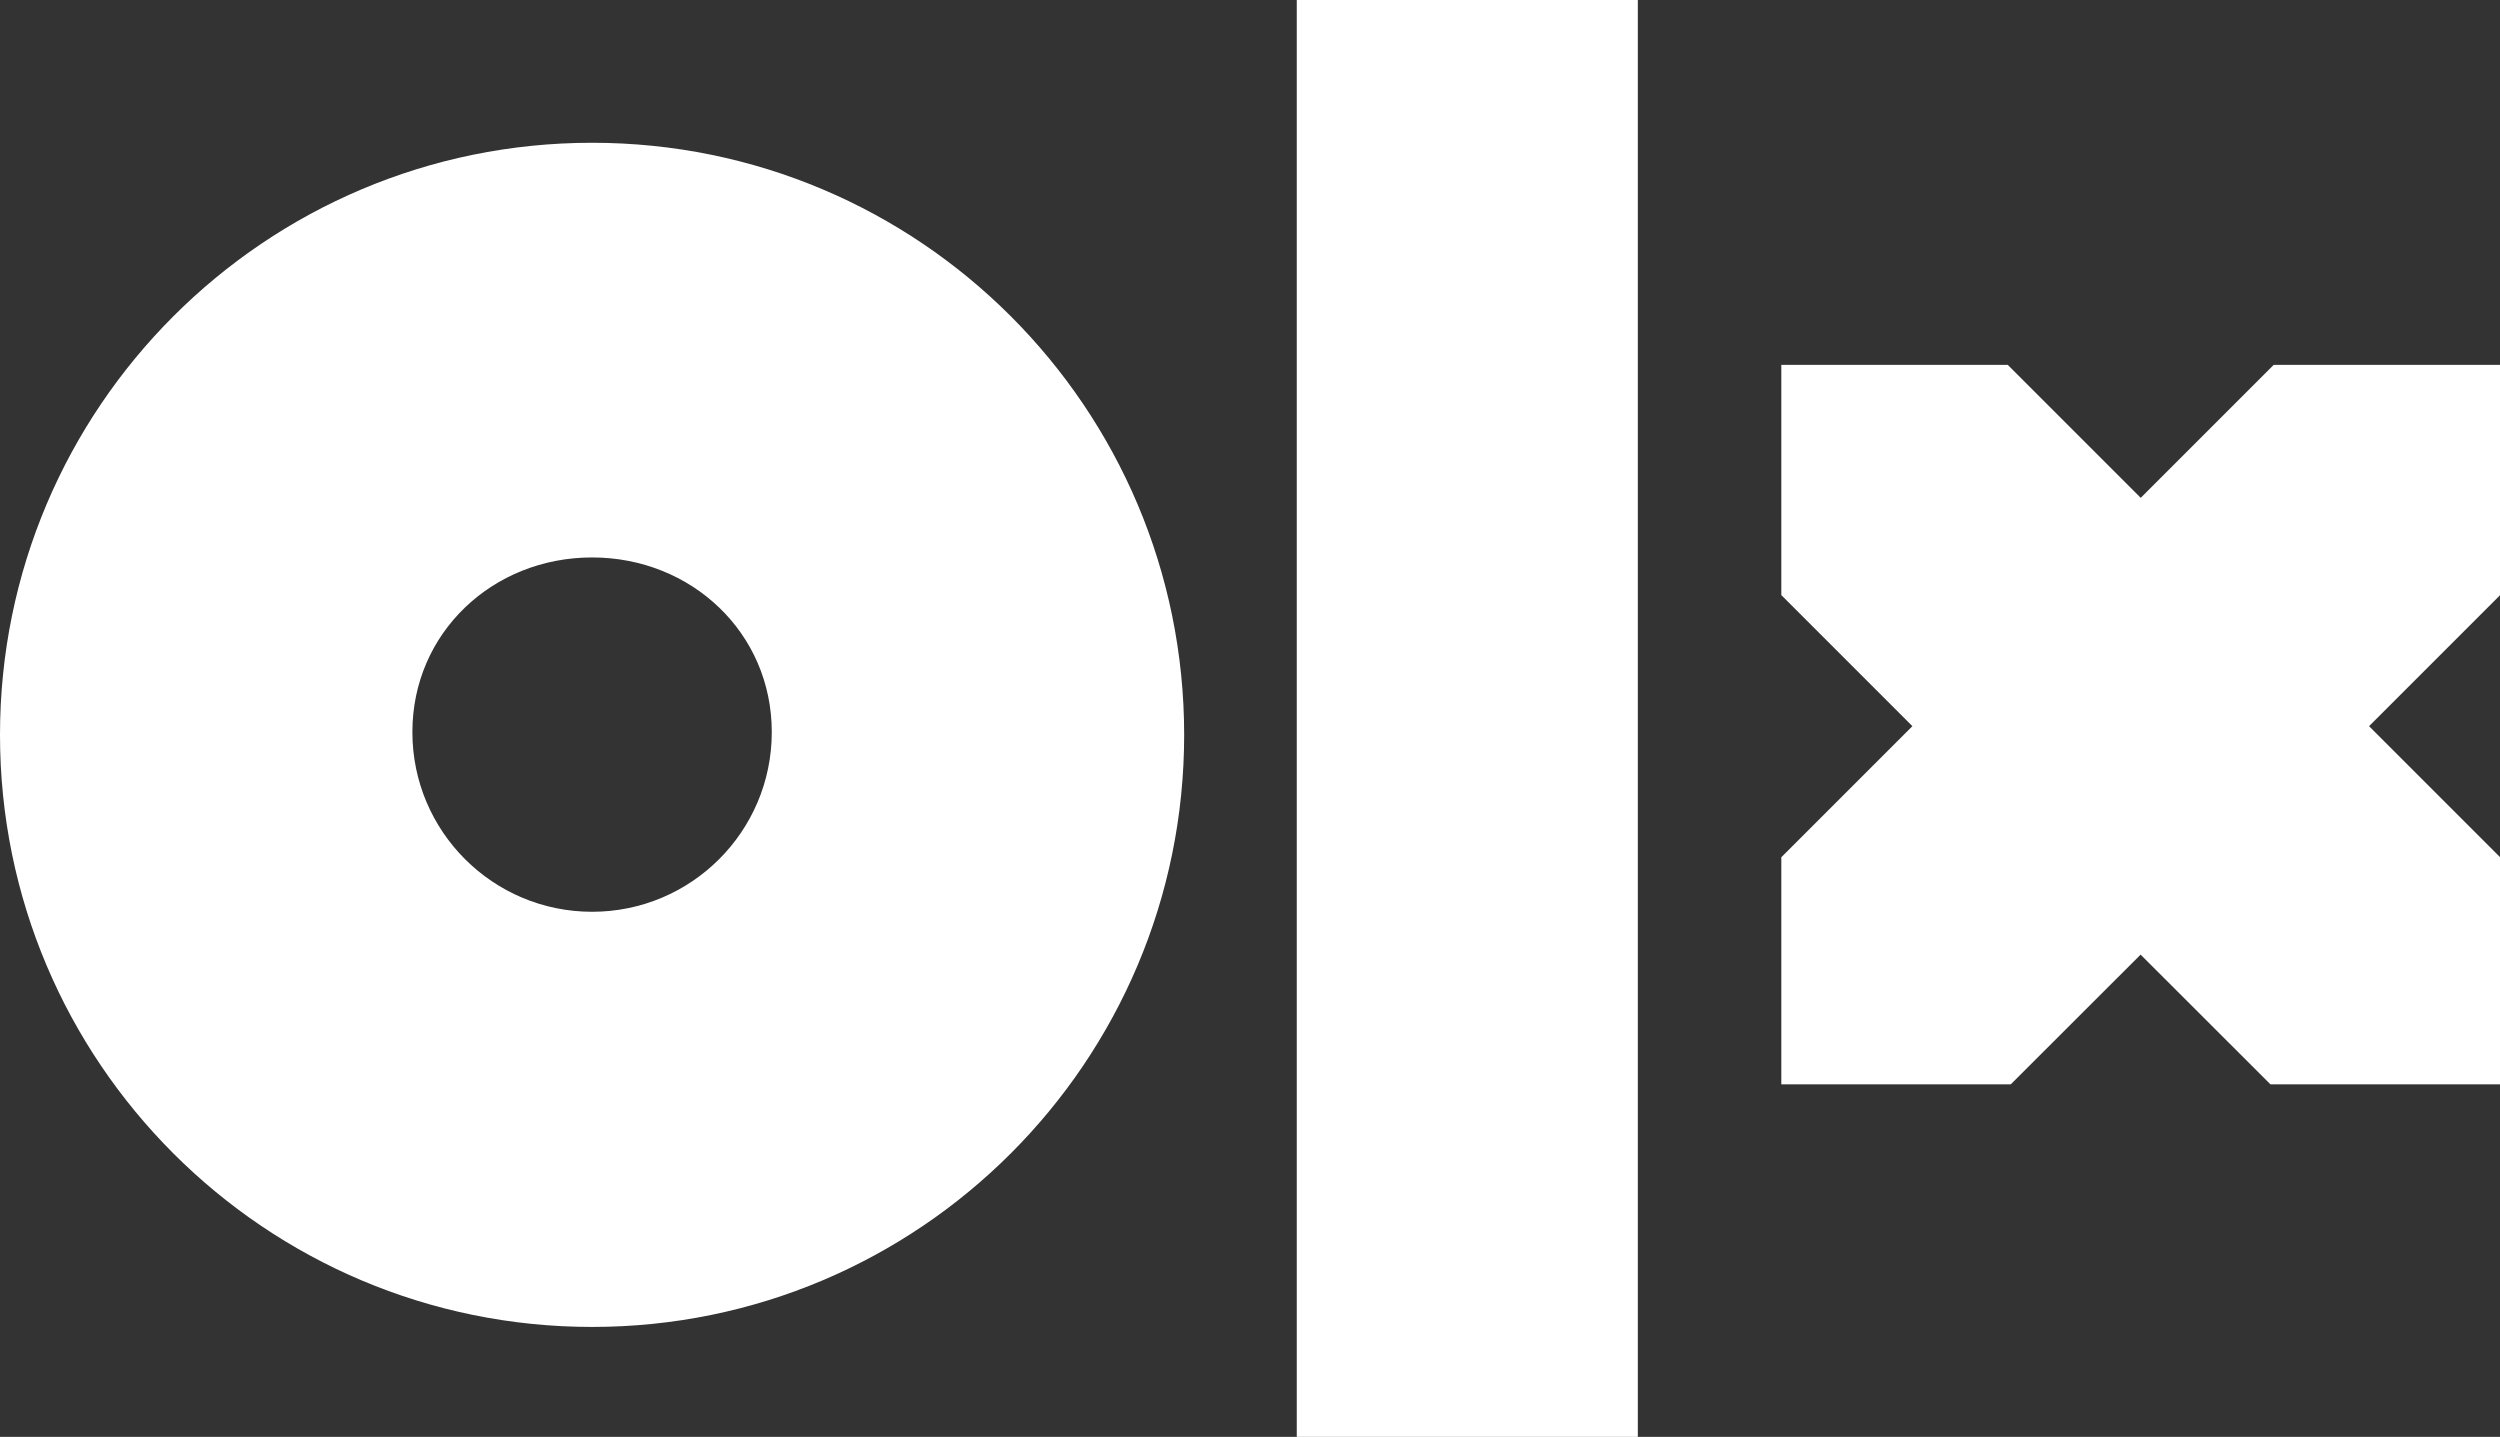
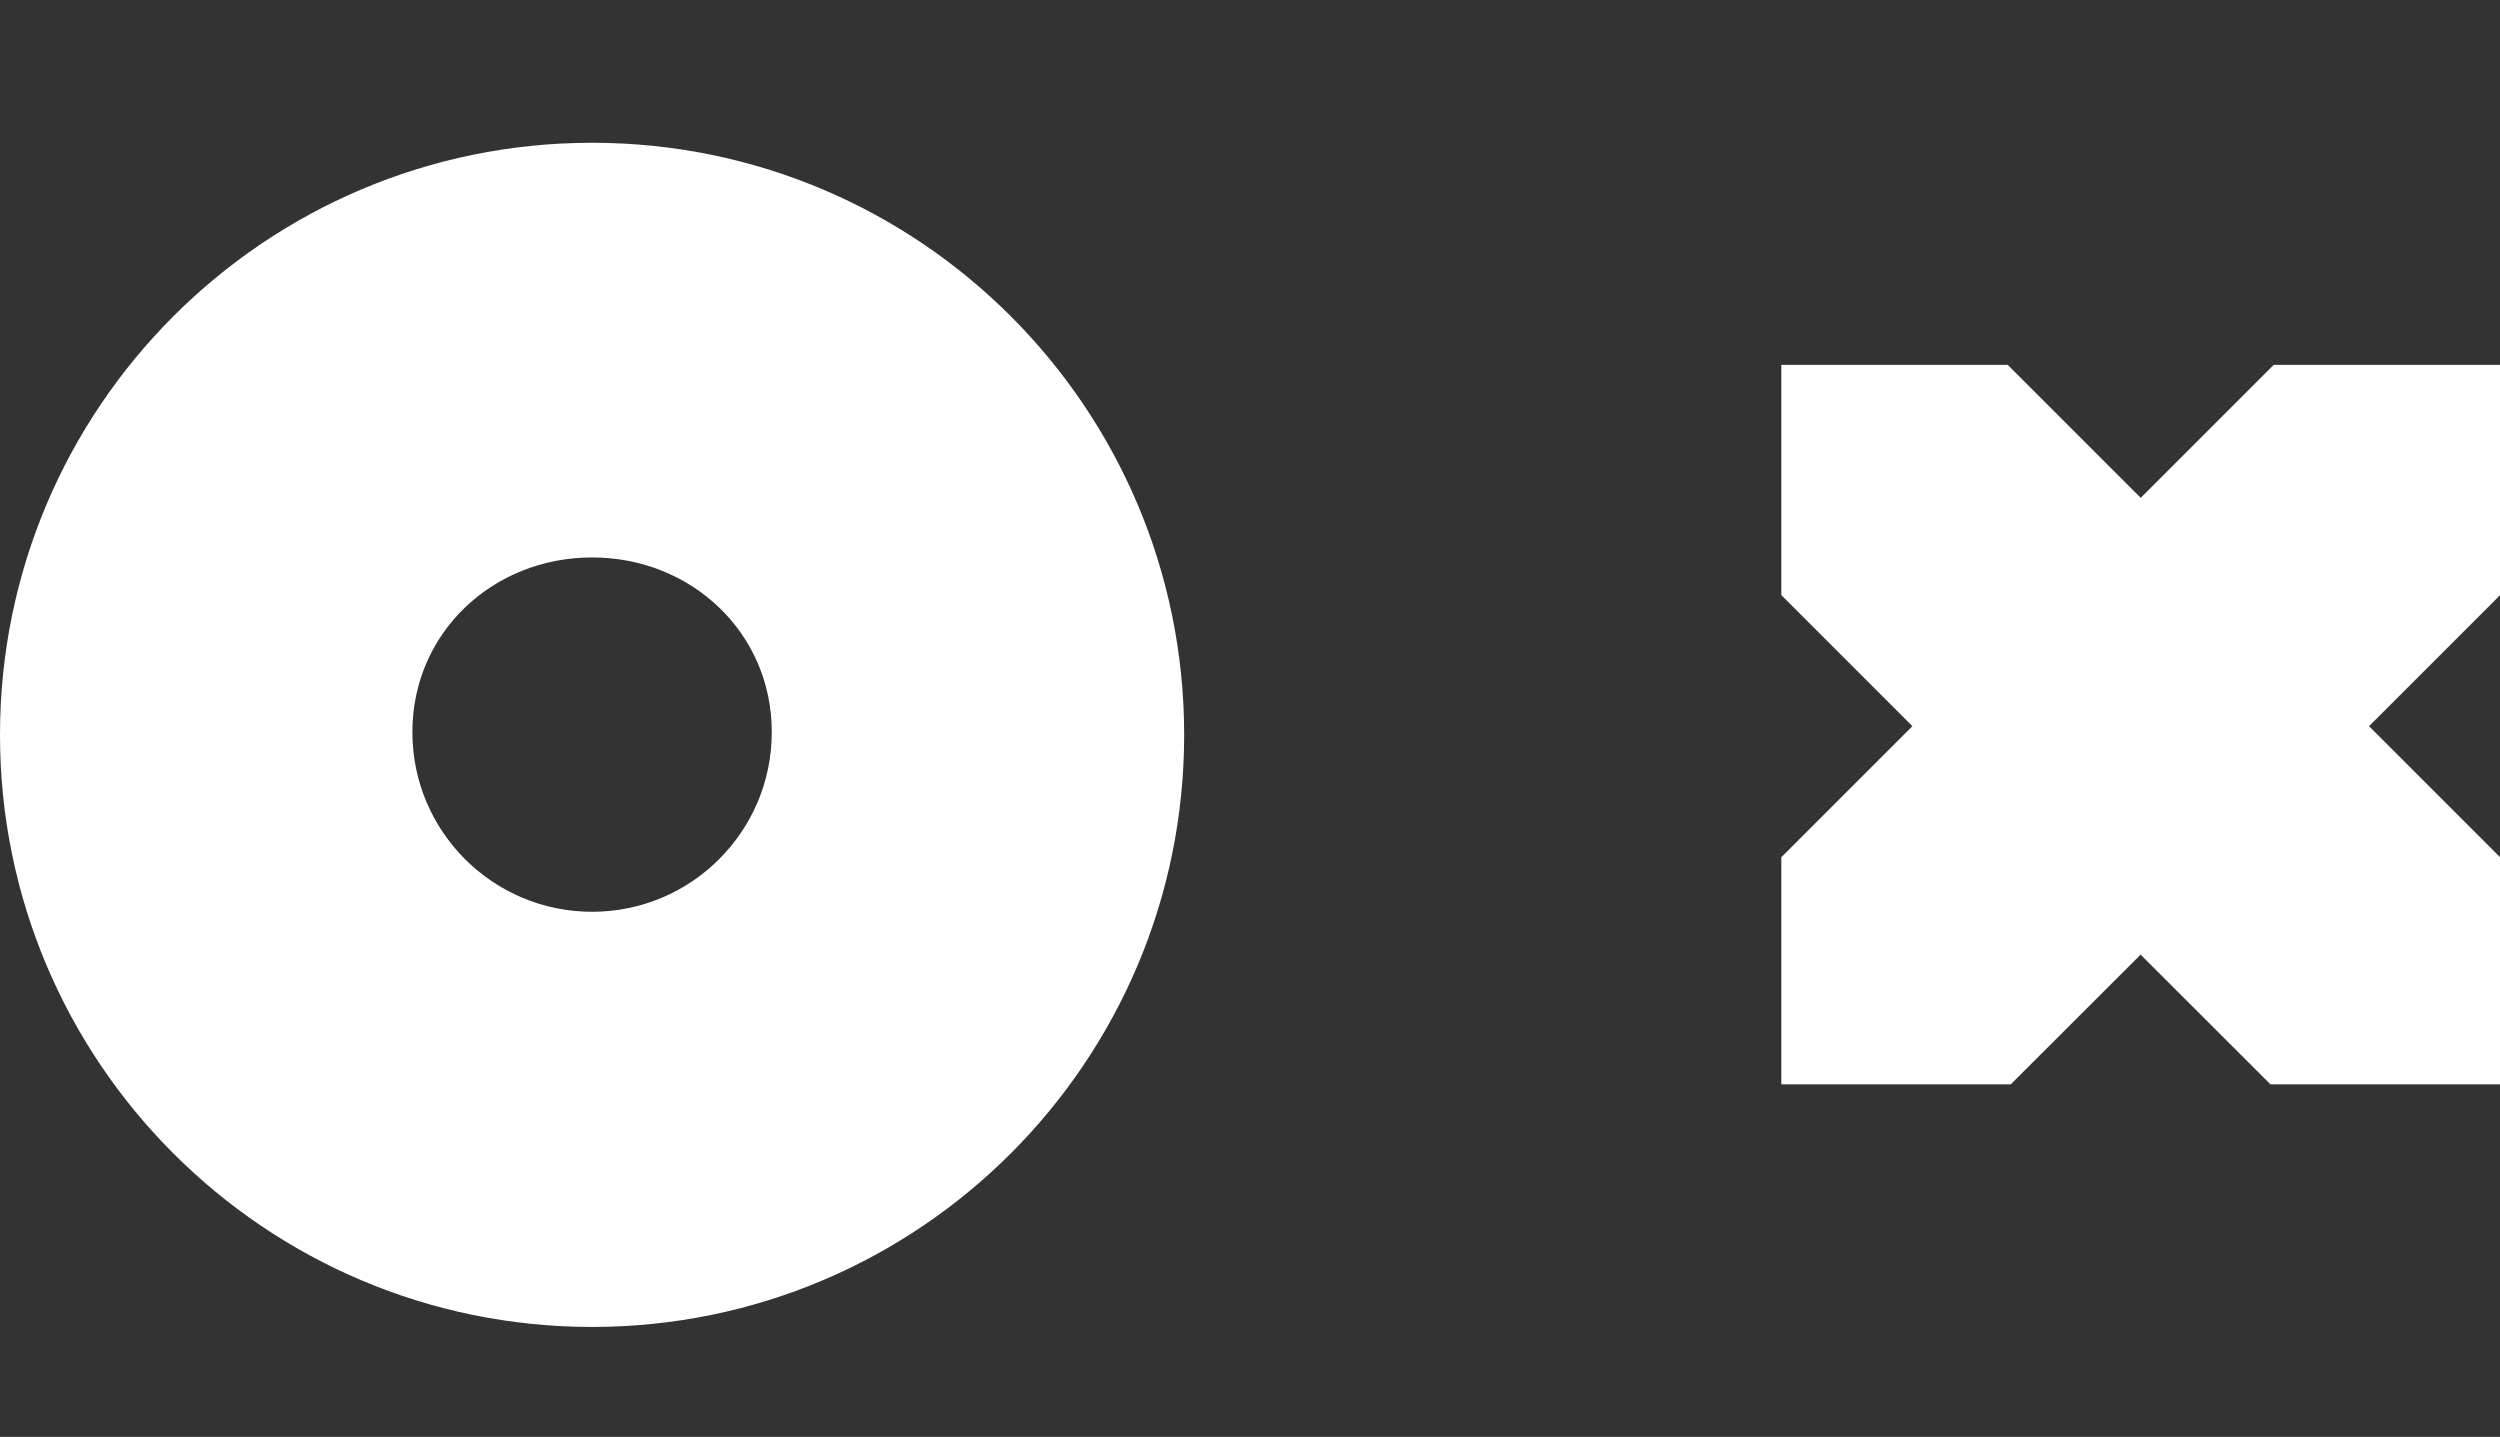
<svg xmlns="http://www.w3.org/2000/svg" id="Warstwa_2" data-name="Warstwa 2" viewBox="0 0 207.15 119.06">
  <rect x="0" y="0" width="207.15" height="119.06" fill="#333333" stroke="none" />
  <defs>
    <style>
      .cls-1 {
        fill: #fff;
      }
    </style>
  </defs>
  <g id="svg863">
-     <path class="cls-1" d="M49.06,11.83C21.97,11.83,0,33.8,0,60.89s21.97,49.06,49.06,49.06,49.06-21.97,49.06-49.06S76.16,11.83,49.06,11.83ZM49.06,75.55c-8.22,0-14.89-6.66-14.89-14.89s6.66-14.47,14.89-14.47,14.89,6.25,14.89,14.47-6.66,14.89-14.89,14.89ZM135.71,119.06h-28.26V0h28.26v119.06ZM147.58,89.85h19.03l10.76-10.75,10.76,10.75h19.03v-18.82l-10.86-10.86,10.86-10.86v-19.08h-18.76l-11.02,11.02-11.02-11.02h-18.76v19.08l10.86,10.86-10.86,10.86v18.82Z" />
+     <path class="cls-1" d="M49.06,11.83C21.97,11.83,0,33.8,0,60.89s21.97,49.06,49.06,49.06,49.06-21.97,49.06-49.06S76.16,11.83,49.06,11.83ZM49.06,75.55c-8.22,0-14.89-6.66-14.89-14.89s6.66-14.47,14.89-14.47,14.89,6.25,14.89,14.47-6.66,14.89-14.89,14.89ZM135.71,119.06h-28.26V0v119.06ZM147.58,89.85h19.03l10.76-10.75,10.76,10.75h19.03v-18.82l-10.86-10.86,10.86-10.86v-19.08h-18.76l-11.02,11.02-11.02-11.02h-18.76v19.08l10.86,10.86-10.86,10.86v18.82Z" />
  </g>
</svg>